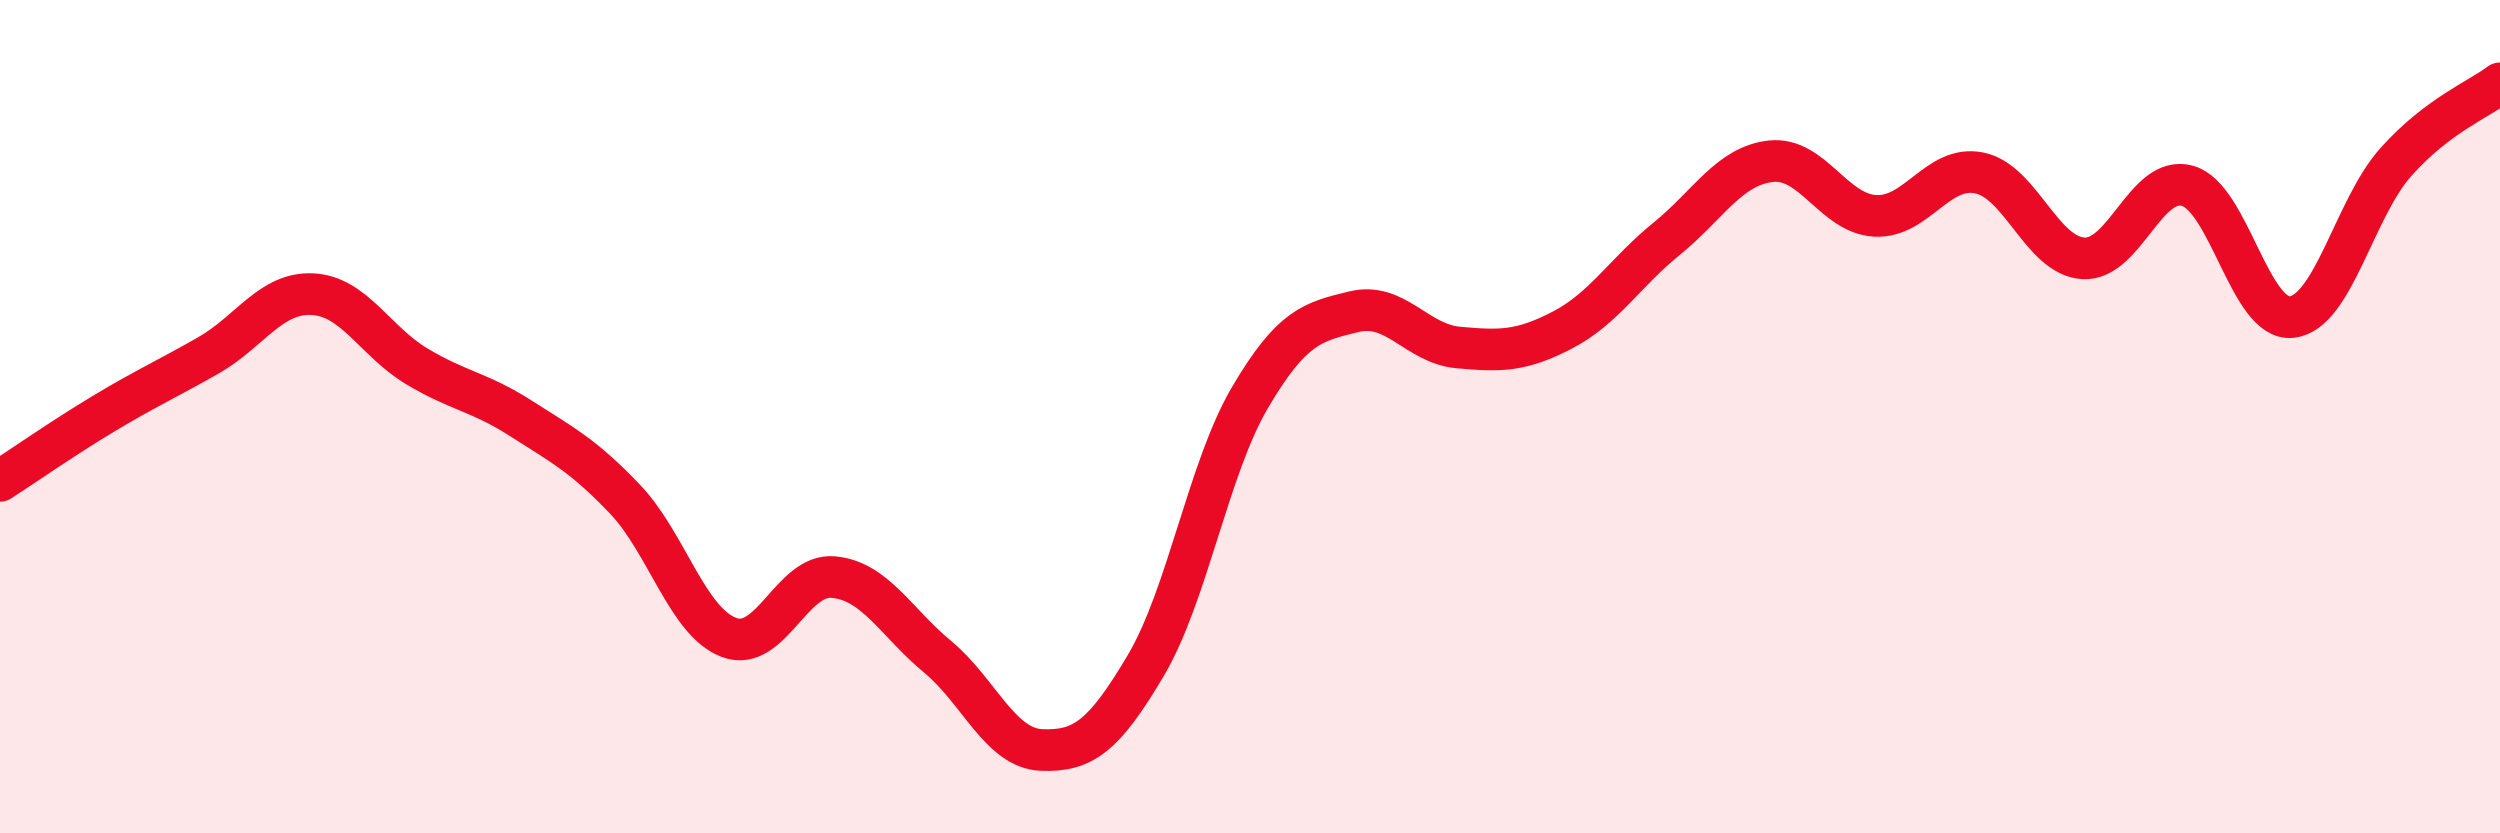
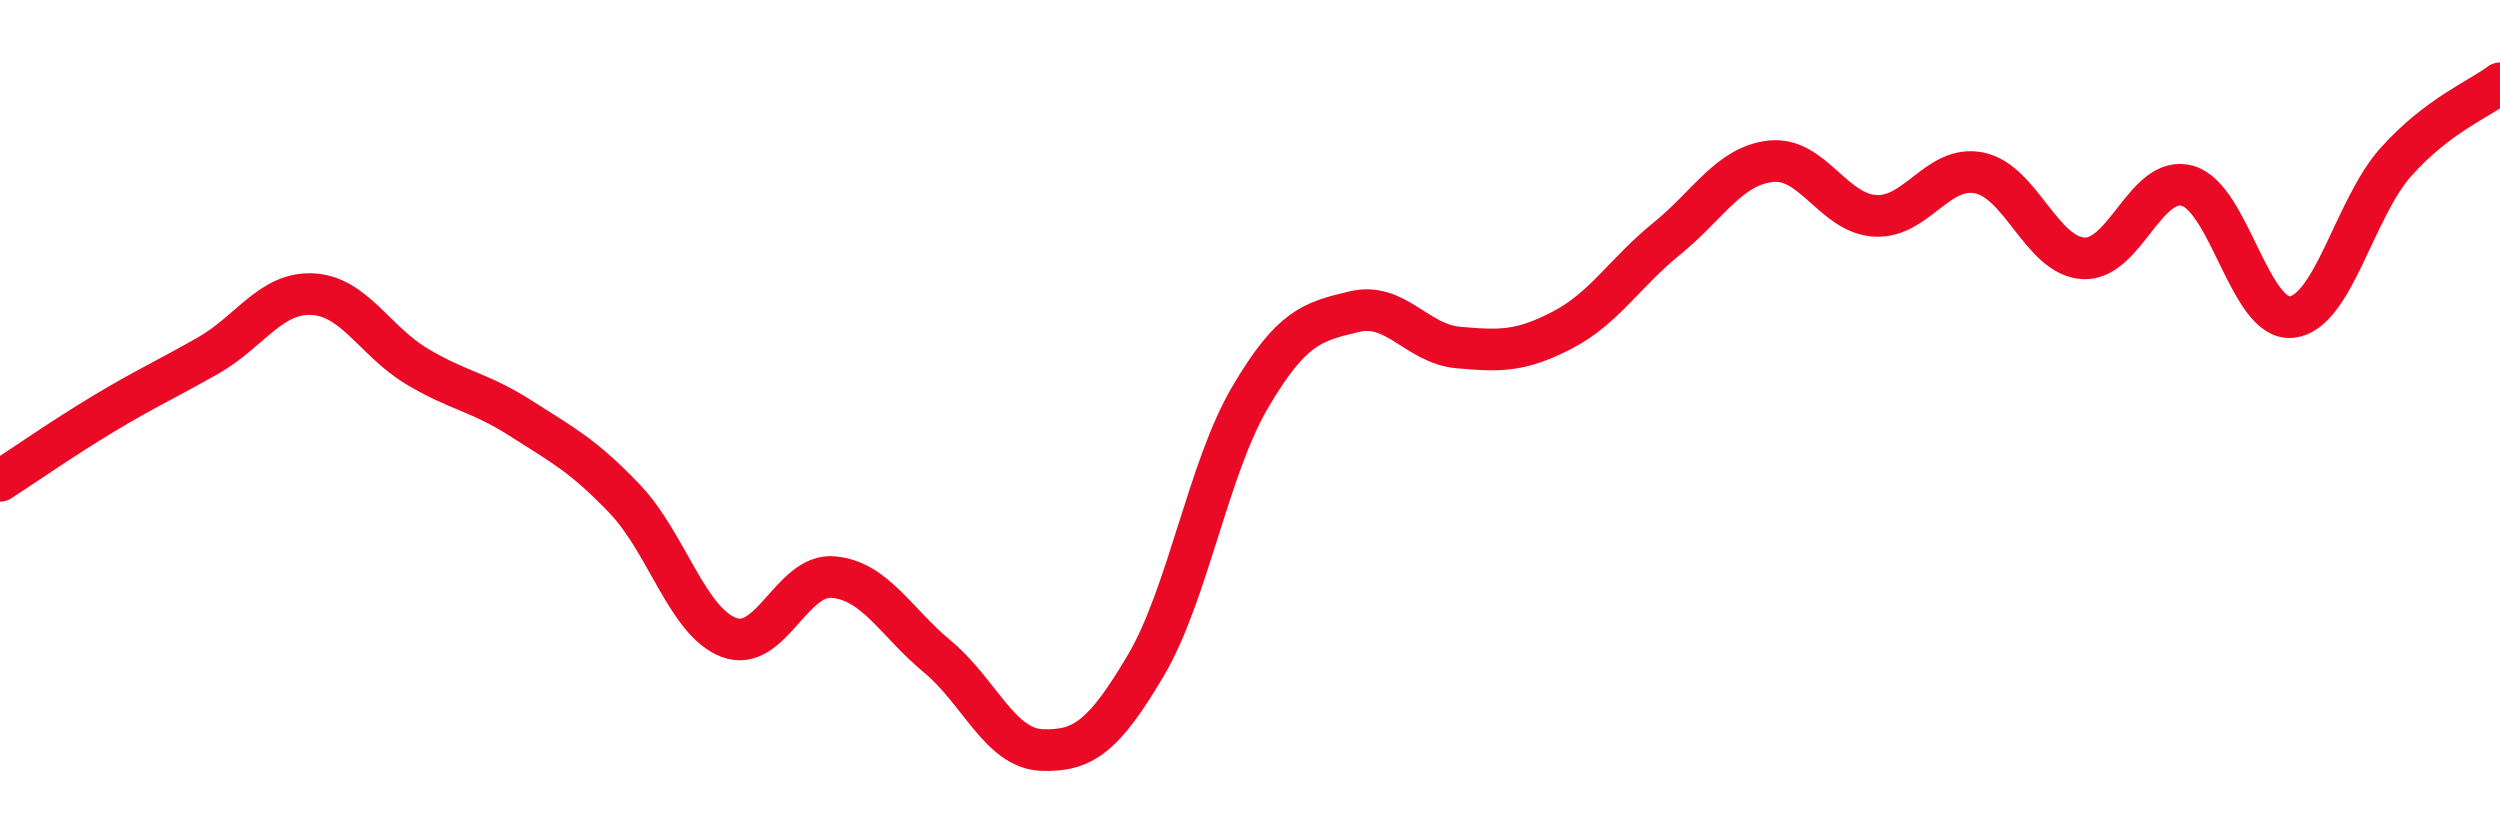
<svg xmlns="http://www.w3.org/2000/svg" width="60" height="20" viewBox="0 0 60 20">
-   <path d="M 0,11.54 C 0.5,11.22 1.5,10.52 2.5,9.92 C 3.5,9.32 4,9.1 5,8.53 C 6,7.96 6.5,7.01 7.5,7.06 C 8.5,7.11 9,8.19 10,8.79 C 11,9.39 11.5,9.4 12.5,10.04 C 13.5,10.68 14,10.93 15,11.98 C 16,13.03 16.5,14.93 17.5,15.3 C 18.5,15.67 19,13.76 20,13.85 C 21,13.94 21.5,14.93 22.5,15.76 C 23.5,16.59 24,17.96 25,18 C 26,18.04 26.5,17.66 27.5,15.97 C 28.5,14.28 29,11.24 30,9.54 C 31,7.84 31.5,7.72 32.5,7.48 C 33.5,7.24 34,8.25 35,8.34 C 36,8.43 36.5,8.44 37.5,7.92 C 38.5,7.4 39,6.54 40,5.73 C 41,4.92 41.5,3.98 42.5,3.87 C 43.5,3.76 44,5.12 45,5.18 C 46,5.24 46.5,3.95 47.5,4.15 C 48.5,4.35 49,6.14 50,6.2 C 51,6.26 51.5,4.18 52.5,4.46 C 53.5,4.74 54,7.72 55,7.61 C 56,7.5 56.5,5.01 57.5,3.89 C 58.5,2.77 59.5,2.38 60,2L60 20L0 20Z" fill="#EB0A25" opacity="0.1" stroke-linecap="round" stroke-linejoin="round" />
  <path d="M 0,11.54 C 0.5,11.22 1.5,10.52 2.5,9.92 C 3.5,9.32 4,9.1 5,8.53 C 6,7.96 6.5,7.01 7.5,7.06 C 8.5,7.11 9,8.19 10,8.79 C 11,9.39 11.5,9.4 12.5,10.04 C 13.5,10.68 14,10.93 15,11.98 C 16,13.03 16.5,14.93 17.5,15.3 C 18.5,15.67 19,13.76 20,13.85 C 21,13.94 21.5,14.93 22.5,15.76 C 23.5,16.59 24,17.96 25,18 C 26,18.04 26.5,17.66 27.5,15.97 C 28.5,14.28 29,11.24 30,9.54 C 31,7.84 31.5,7.72 32.5,7.48 C 33.5,7.24 34,8.25 35,8.34 C 36,8.43 36.5,8.44 37.5,7.92 C 38.5,7.4 39,6.54 40,5.73 C 41,4.92 41.5,3.98 42.5,3.87 C 43.5,3.76 44,5.12 45,5.18 C 46,5.24 46.5,3.95 47.5,4.15 C 48.5,4.35 49,6.14 50,6.2 C 51,6.26 51.5,4.18 52.5,4.46 C 53.5,4.74 54,7.72 55,7.61 C 56,7.5 56.5,5.01 57.5,3.89 C 58.5,2.77 59.5,2.38 60,2" stroke="#EB0A25" stroke-width="1" fill="none" stroke-linecap="round" stroke-linejoin="round" />
</svg>